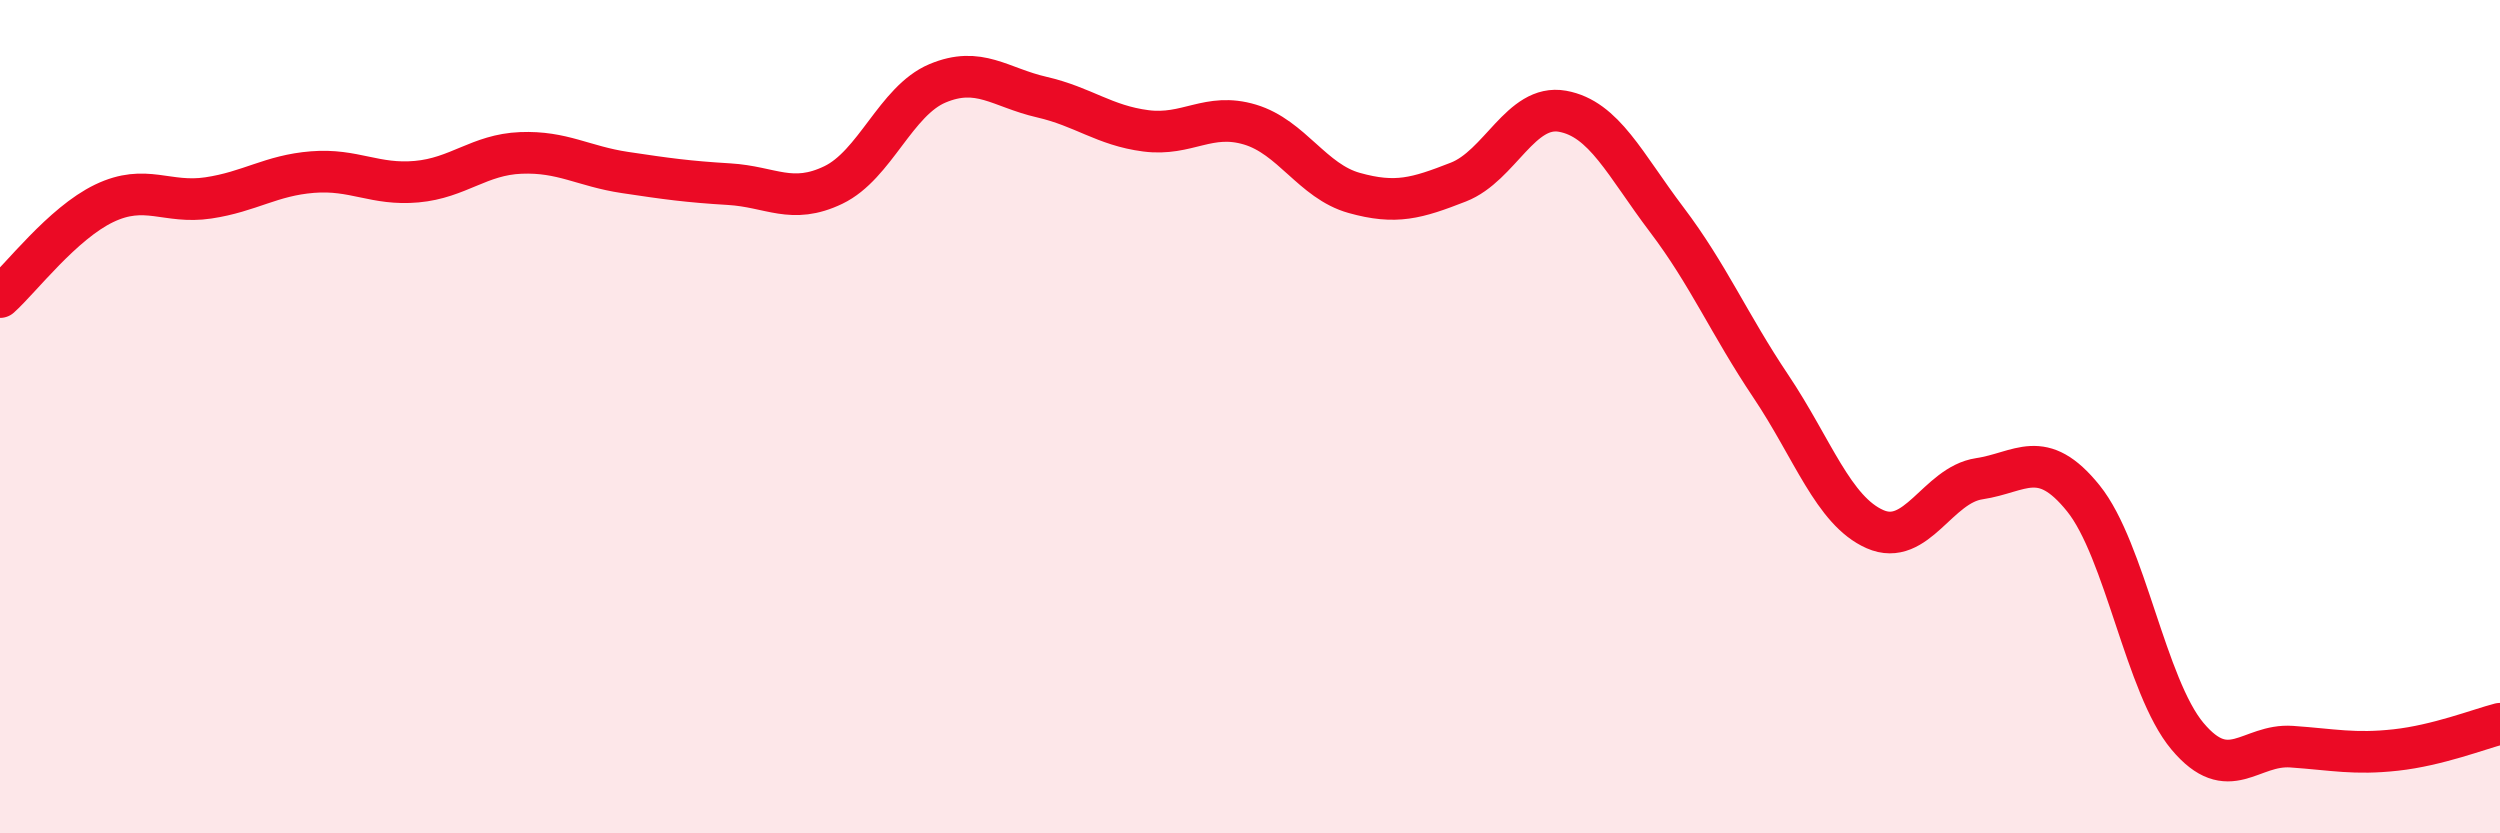
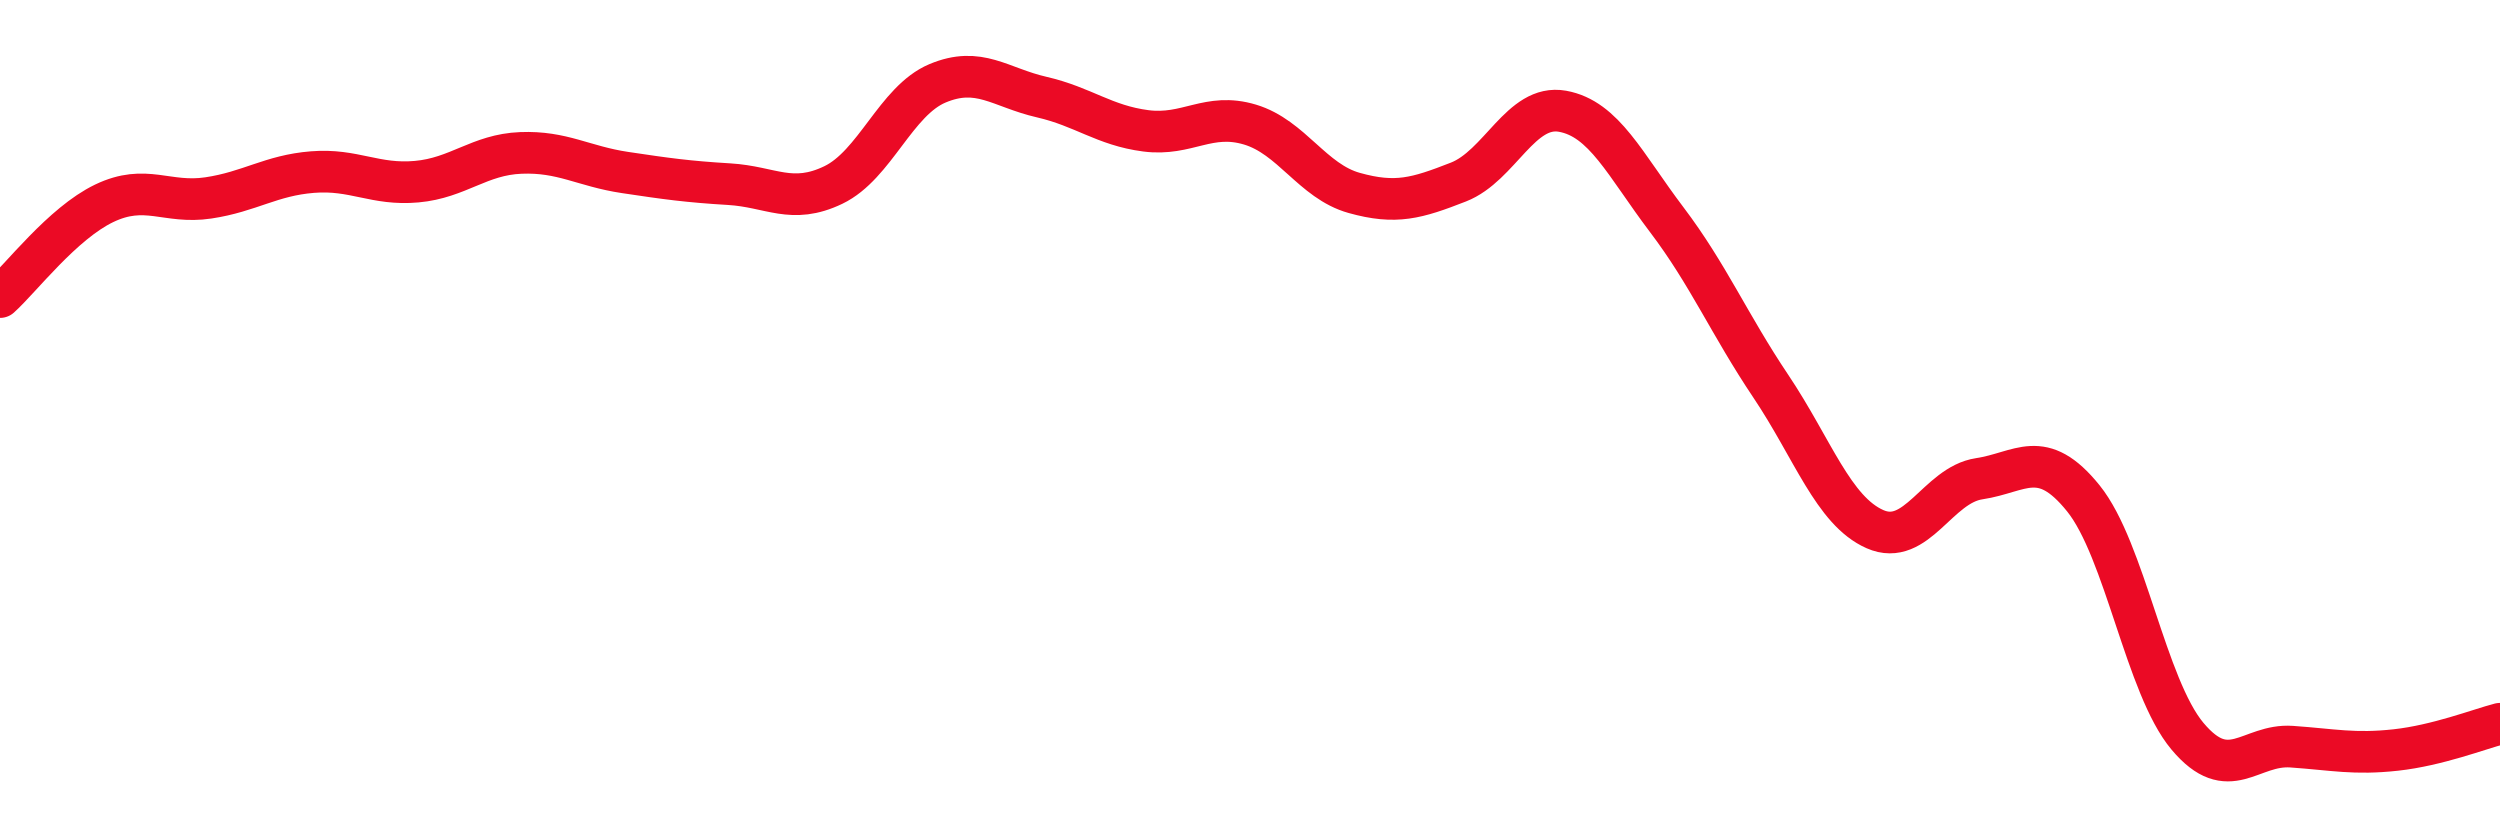
<svg xmlns="http://www.w3.org/2000/svg" width="60" height="20" viewBox="0 0 60 20">
-   <path d="M 0,7.13 C 0.5,6.68 1.5,5.36 2.5,4.88 C 3.5,4.4 4,4.9 5,4.75 C 6,4.6 6.5,4.21 7.5,4.13 C 8.5,4.05 9,4.45 10,4.36 C 11,4.27 11.5,3.71 12.5,3.67 C 13.5,3.63 14,3.99 15,4.14 C 16,4.29 16.5,4.36 17.5,4.42 C 18.5,4.48 19,4.92 20,4.44 C 21,3.96 21.5,2.42 22.5,2 C 23.5,1.58 24,2.1 25,2.33 C 26,2.56 26.5,3.01 27.5,3.14 C 28.5,3.27 29,2.69 30,2.99 C 31,3.29 31.5,4.35 32.5,4.63 C 33.5,4.91 34,4.76 35,4.37 C 36,3.98 36.5,2.49 37.5,2.67 C 38.5,2.85 39,3.95 40,5.27 C 41,6.59 41.5,7.78 42.5,9.27 C 43.5,10.76 44,12.26 45,12.7 C 46,13.14 46.5,11.64 47.5,11.49 C 48.5,11.34 49,10.72 50,11.96 C 51,13.2 51.5,16.48 52.5,17.67 C 53.5,18.86 54,17.85 55,17.92 C 56,17.99 56.5,18.11 57.5,18 C 58.5,17.89 59.5,17.5 60,17.37L60 20L0 20Z" fill="#EB0A25" opacity="0.1" stroke-linecap="round" stroke-linejoin="round" />
  <path d="M 0,7.13 C 0.5,6.68 1.5,5.36 2.5,4.88 C 3.5,4.4 4,4.9 5,4.75 C 6,4.6 6.5,4.21 7.5,4.13 C 8.5,4.05 9,4.45 10,4.36 C 11,4.27 11.5,3.71 12.5,3.67 C 13.5,3.63 14,3.99 15,4.14 C 16,4.29 16.5,4.36 17.5,4.42 C 18.5,4.48 19,4.92 20,4.44 C 21,3.96 21.5,2.42 22.5,2 C 23.5,1.58 24,2.1 25,2.33 C 26,2.56 26.5,3.01 27.5,3.14 C 28.5,3.27 29,2.69 30,2.99 C 31,3.29 31.5,4.35 32.5,4.63 C 33.5,4.91 34,4.76 35,4.37 C 36,3.98 36.5,2.49 37.5,2.67 C 38.5,2.85 39,3.95 40,5.27 C 41,6.59 41.5,7.78 42.5,9.27 C 43.5,10.76 44,12.26 45,12.7 C 46,13.14 46.5,11.64 47.5,11.49 C 48.5,11.34 49,10.72 50,11.96 C 51,13.2 51.5,16.48 52.5,17.67 C 53.5,18.86 54,17.85 55,17.92 C 56,17.99 56.5,18.11 57.5,18 C 58.5,17.89 59.5,17.5 60,17.37" stroke="#EB0A25" stroke-width="1" fill="none" stroke-linecap="round" stroke-linejoin="round" />
</svg>